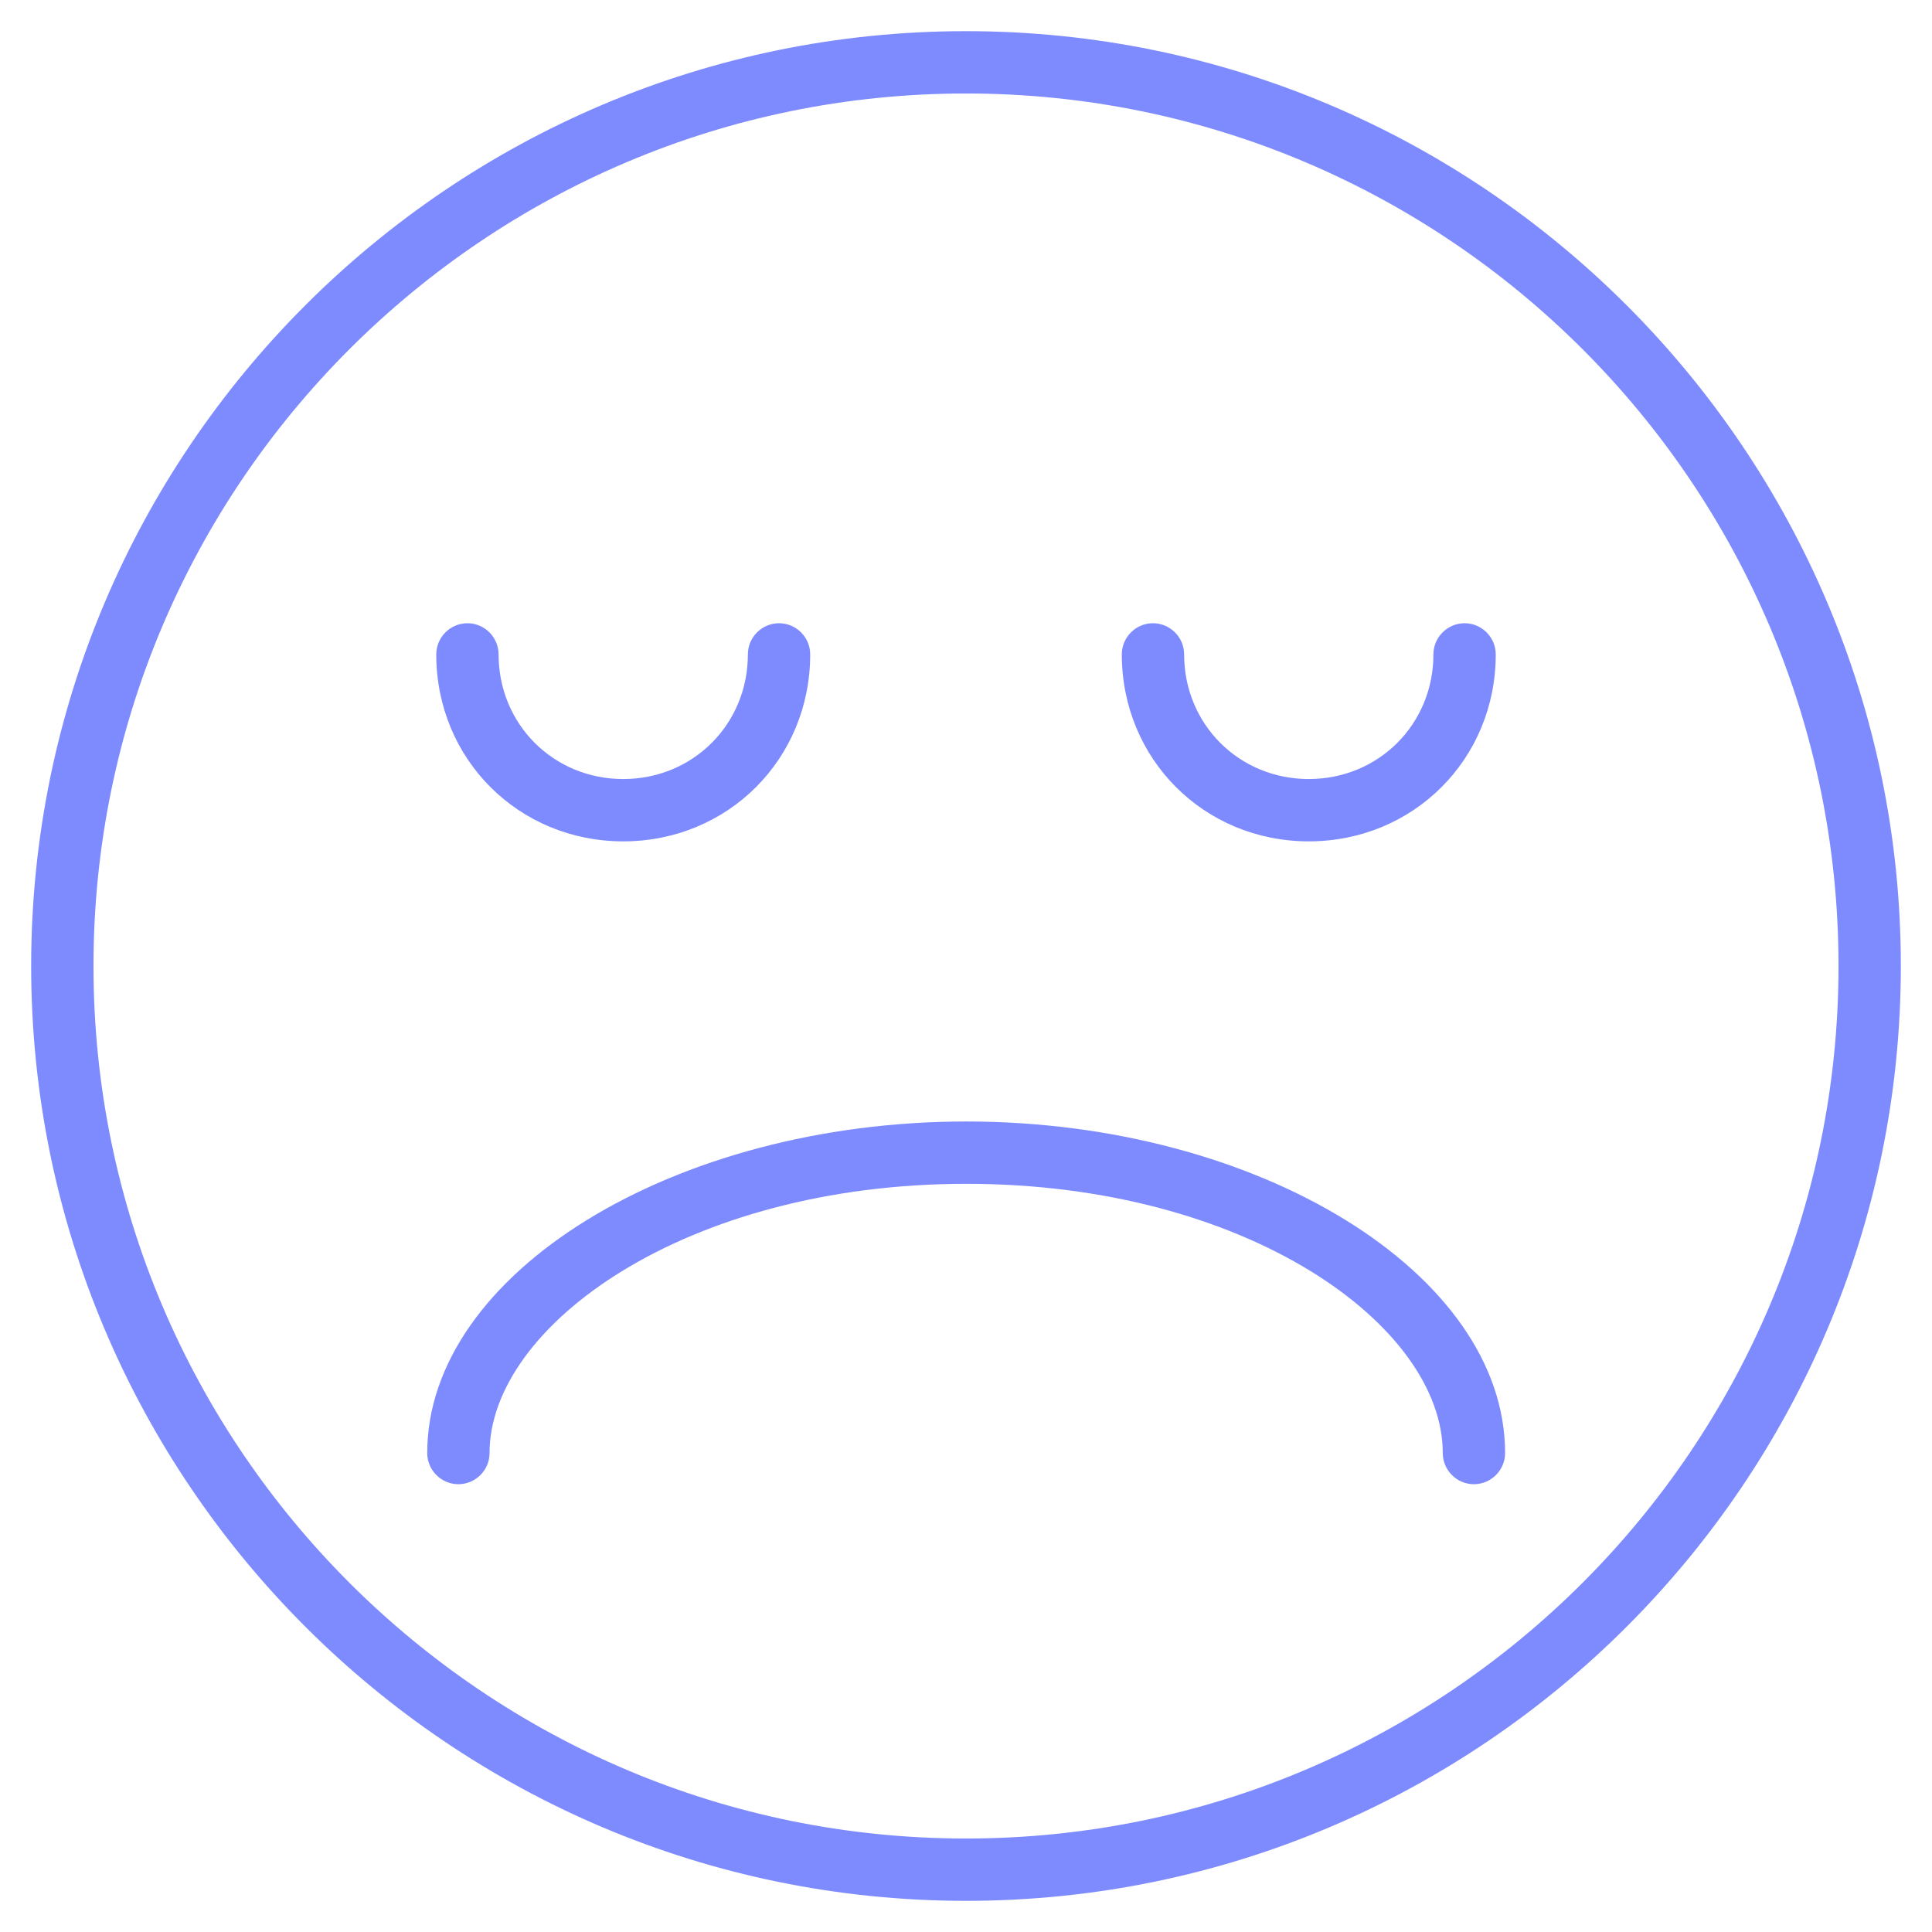
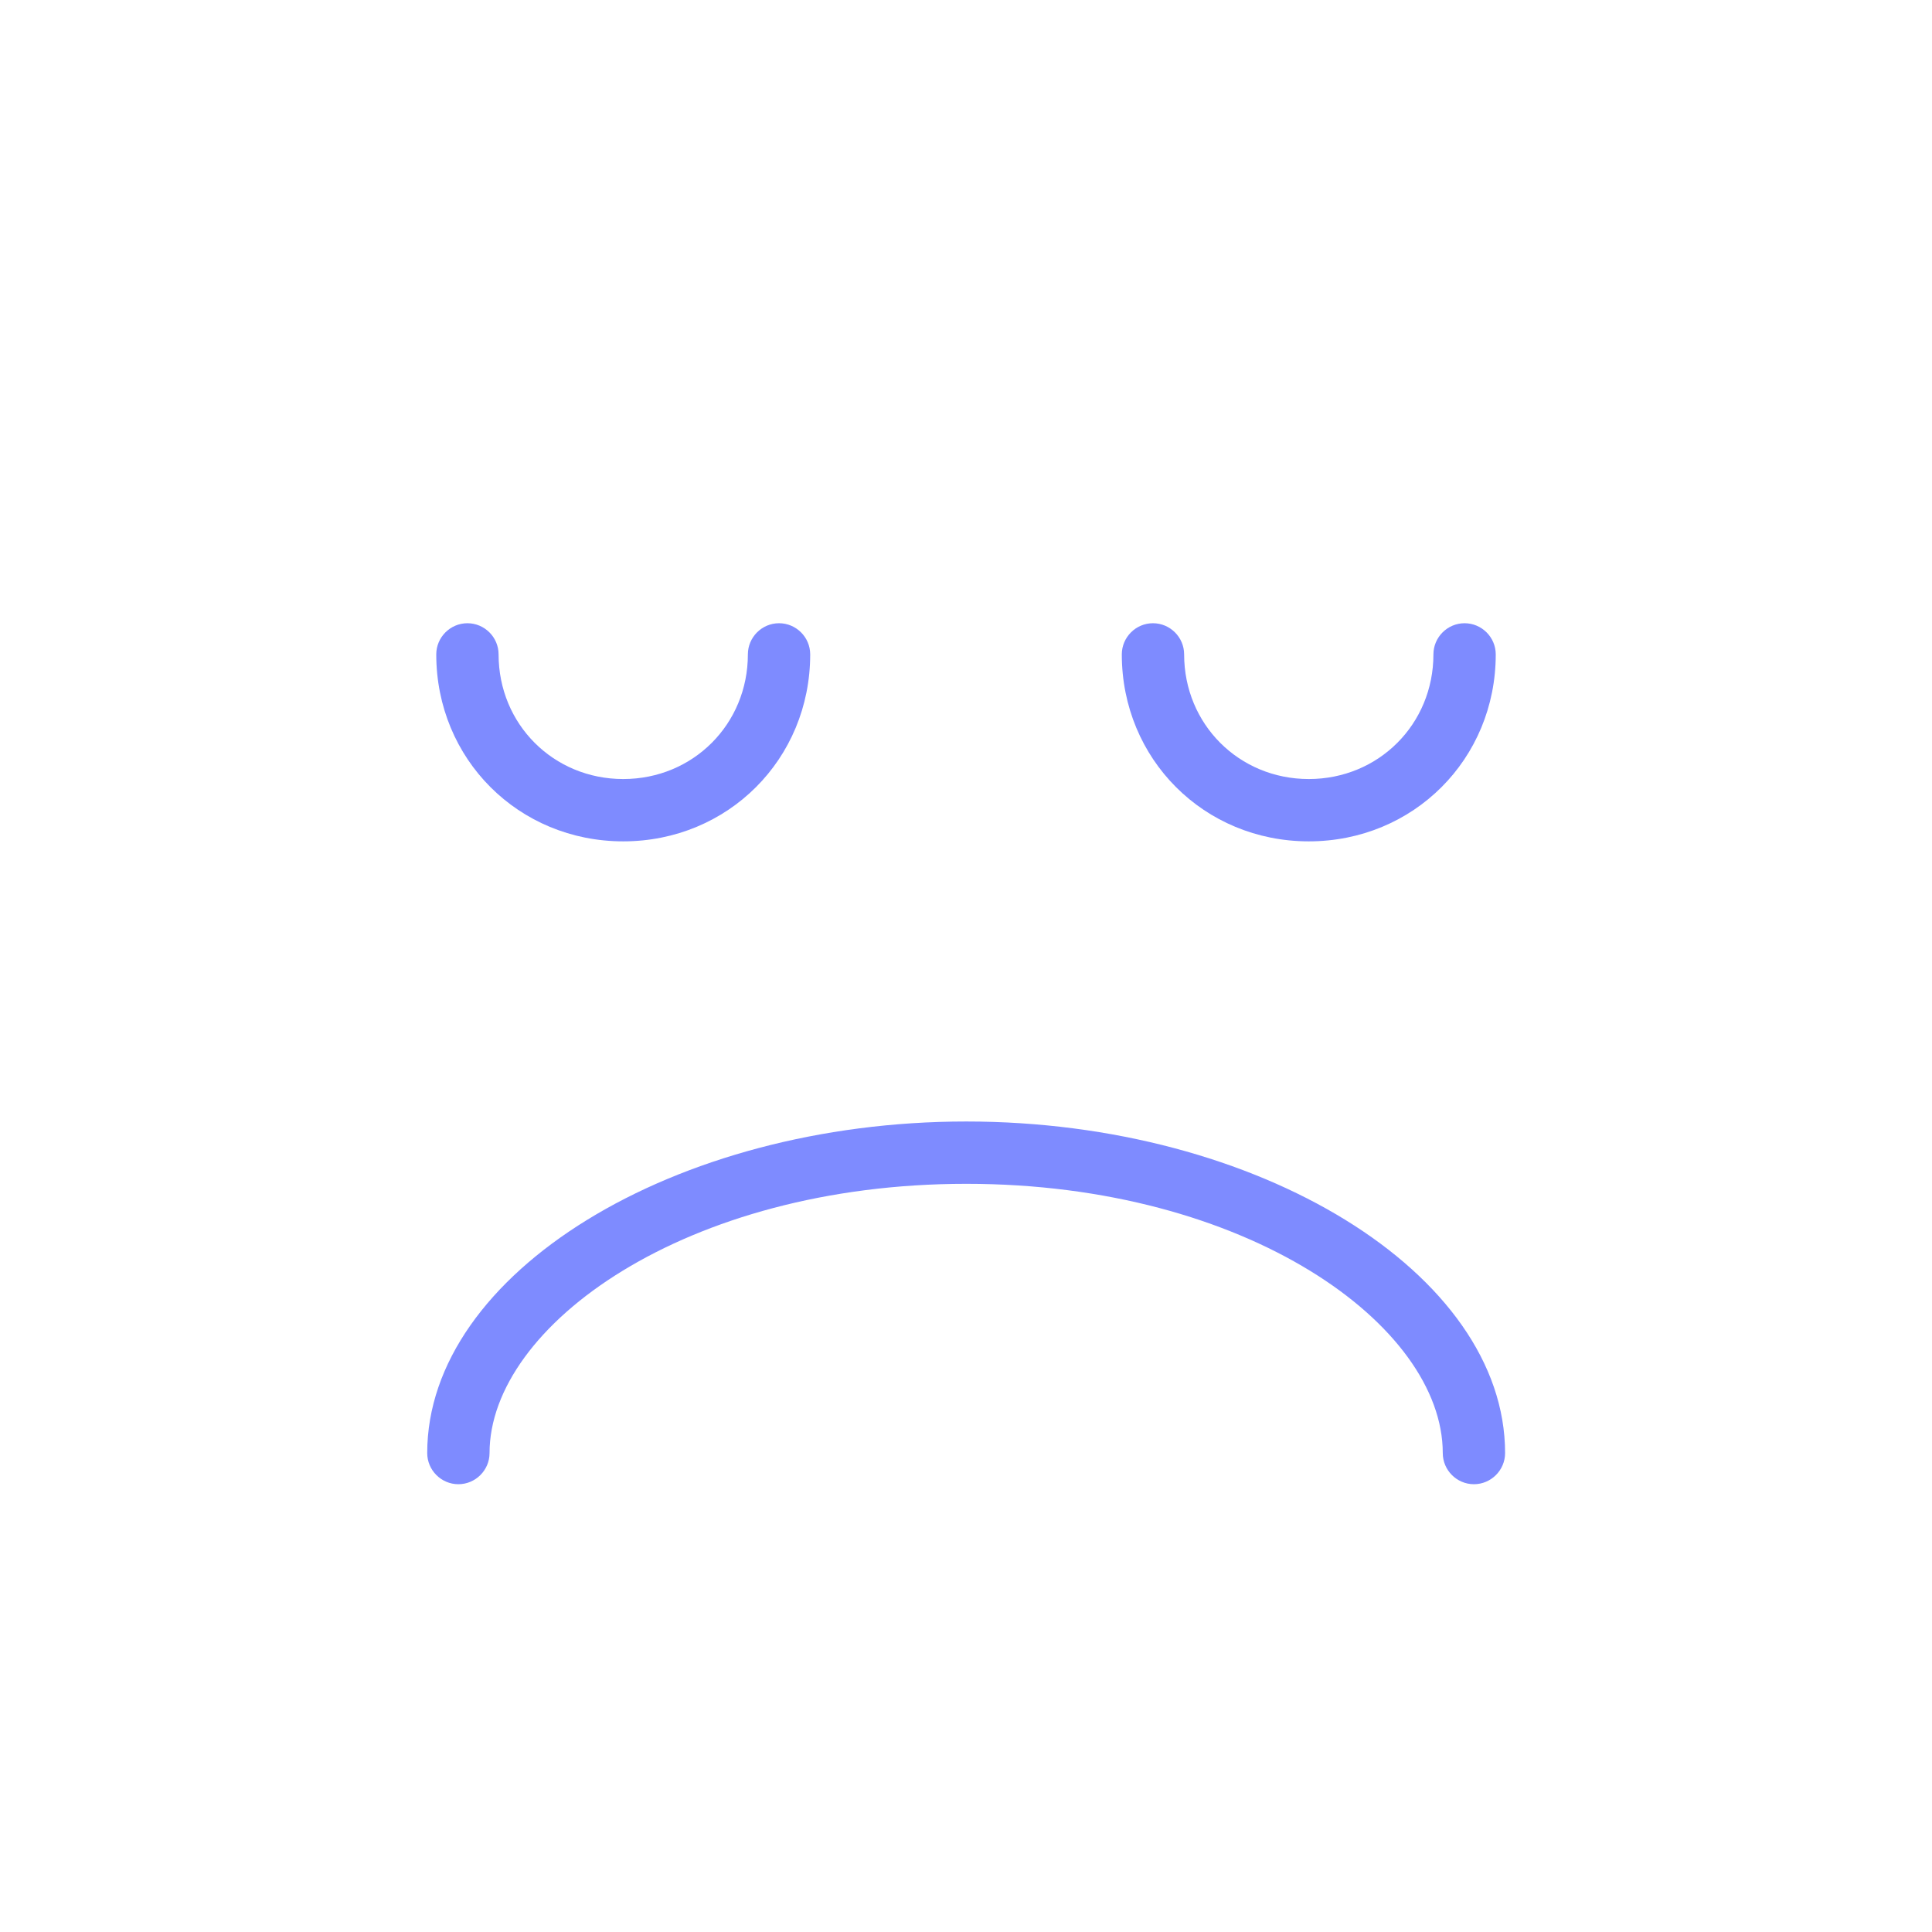
<svg xmlns="http://www.w3.org/2000/svg" id="Layer_1" viewBox="0 0 62 62">
  <defs>
    <style>.cls-1{fill:#7e8bff;}</style>
  </defs>
-   <path class="cls-1" d="M31,61C14.46,61,1,47.54,1,31S14.46,1,31,1s30,13.46,30,30-13.46,30-30,30ZM31,3C15.56,3,3,15.56,3,31s12.56,28,28,28,28-12.56,28-28S46.44,3,31,3Z" />
  <path class="cls-1" d="M47.3,47.63c-.55,0-1-.45-1-1,0-4.09-6.28-8.64-15.29-8.64s-15.3,4.56-15.3,8.64c0,.55-.45,1-1,1s-1-.45-1-1c0-5.77,7.92-10.64,17.3-10.64s17.29,4.87,17.29,10.64c0,.55-.45,1-1,1Z" />
  <path class="cls-1" d="M20,27c-3.36,0-6-2.64-6-6,0-.55.45-1,1-1s1,.45,1,1c0,2.24,1.76,4,4,4s4-1.76,4-4c0-.55.45-1,1-1s1,.45,1,1c0,3.36-2.64,6-6,6Z" />
  <path class="cls-1" d="M42,27c-3.36,0-6-2.64-6-6,0-.55.45-1,1-1s1,.45,1,1c0,2.24,1.76,4,4,4s4-1.76,4-4c0-.55.45-1,1-1s1,.45,1,1c0,3.36-2.64,6-6,6Z" />
</svg>